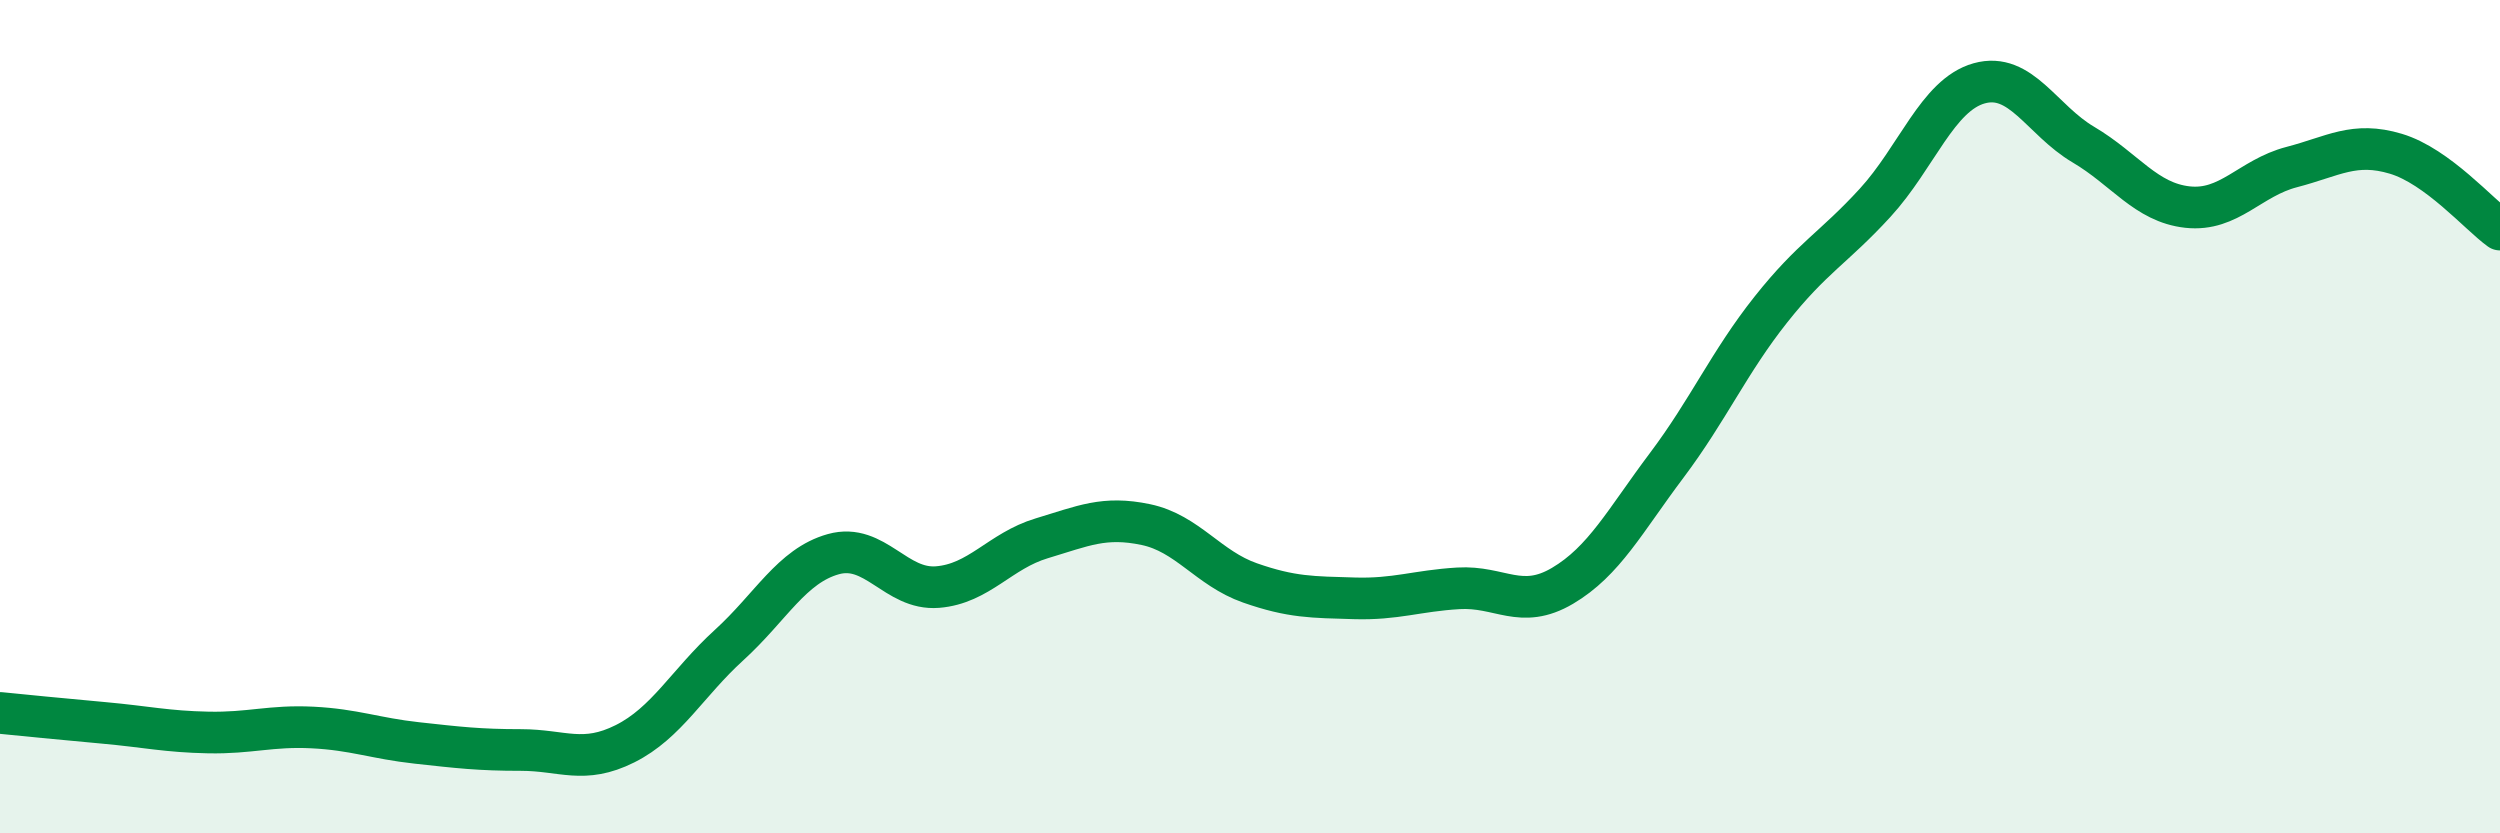
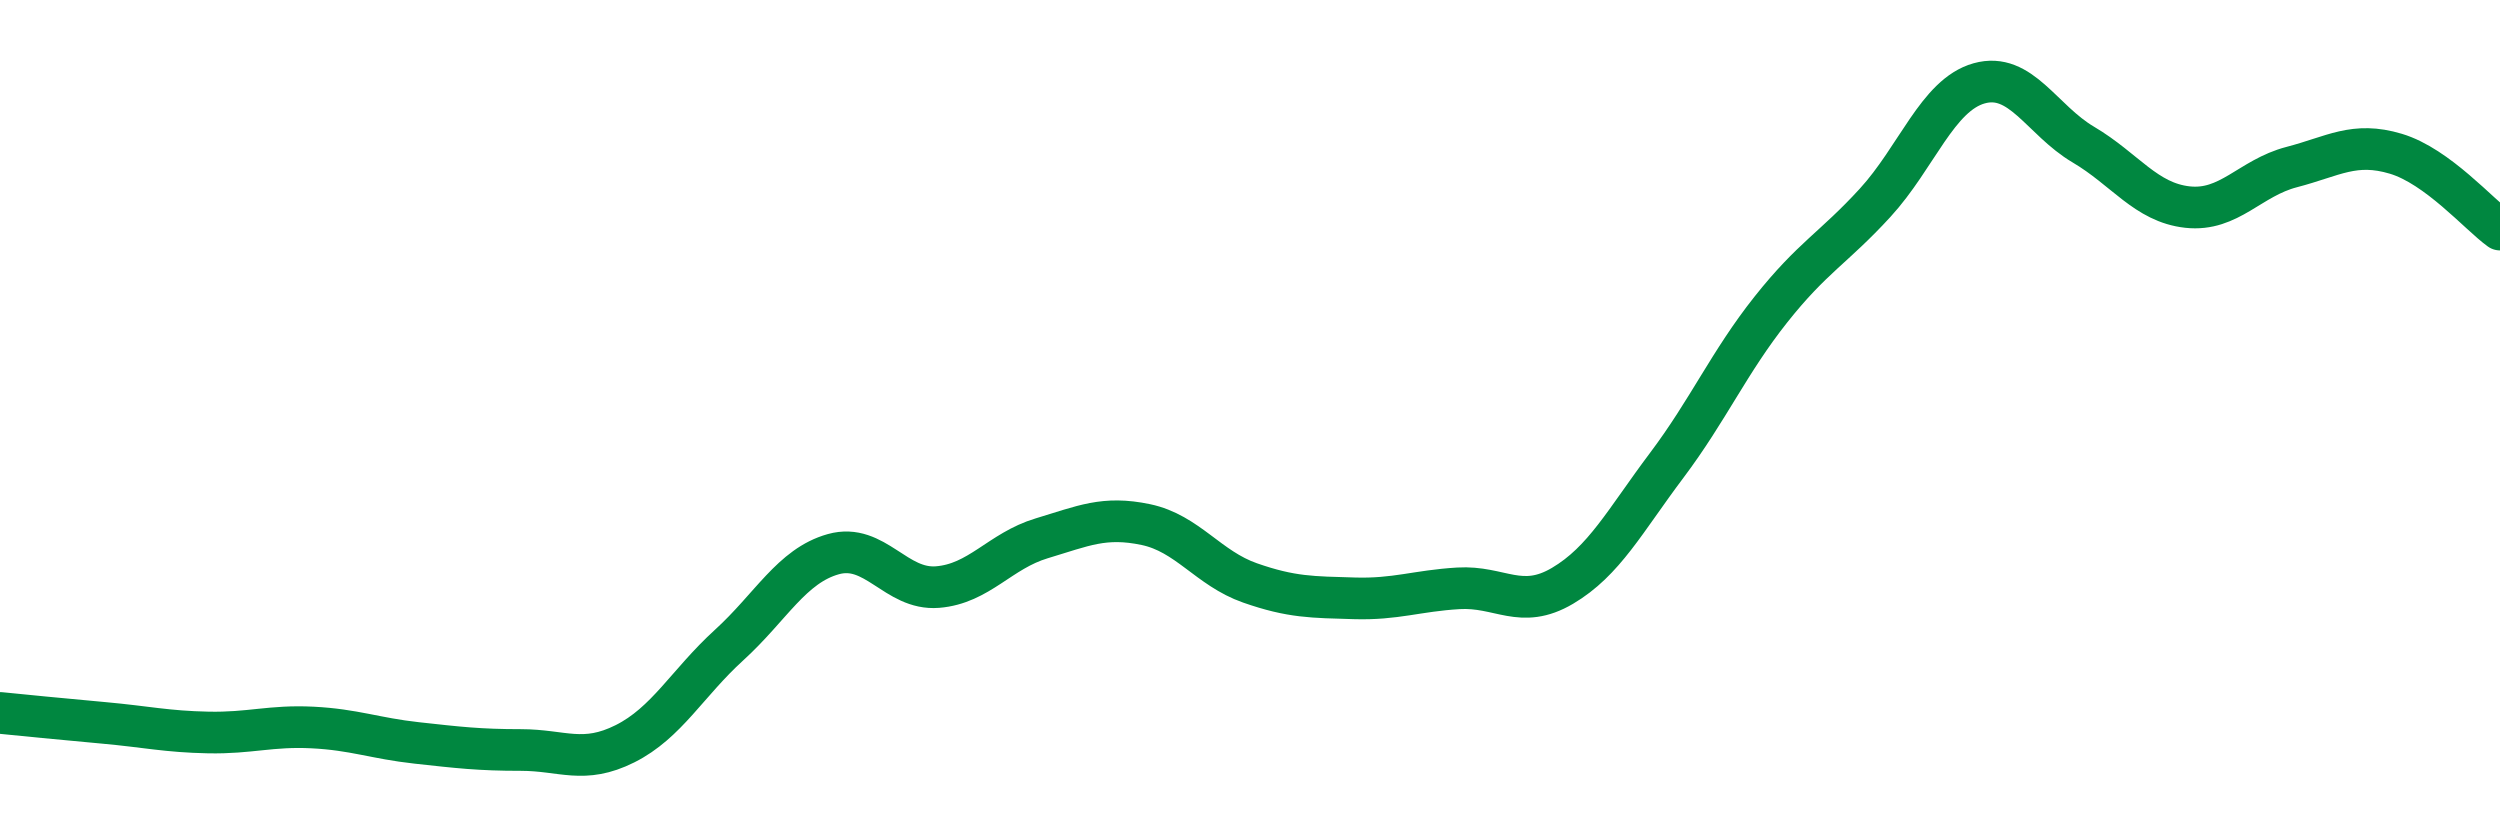
<svg xmlns="http://www.w3.org/2000/svg" width="60" height="20" viewBox="0 0 60 20">
-   <path d="M 0,17.11 C 0.5,17.16 1.5,17.26 2.5,17.35 C 3.5,17.44 4,17.56 5,17.58 C 6,17.6 6.5,17.41 7.5,17.46 C 8.5,17.51 9,17.72 10,17.83 C 11,17.94 11.5,18 12.5,18 C 13.5,18 14,18.35 15,17.85 C 16,17.35 16.5,16.39 17.5,15.48 C 18.5,14.57 19,13.58 20,13.3 C 21,13.02 21.5,14.17 22.5,14.09 C 23.5,14.01 24,13.22 25,12.92 C 26,12.62 26.5,12.38 27.5,12.59 C 28.5,12.8 29,13.64 30,13.99 C 31,14.34 31.5,14.33 32.5,14.36 C 33.5,14.39 34,14.18 35,14.12 C 36,14.06 36.5,14.65 37.5,14.06 C 38.5,13.47 39,12.5 40,11.17 C 41,9.84 41.5,8.69 42.5,7.43 C 43.5,6.17 44,5.96 45,4.87 C 46,3.78 46.5,2.28 47.5,2 C 48.5,1.72 49,2.88 50,3.47 C 51,4.06 51.5,4.86 52.5,4.97 C 53.5,5.08 54,4.27 55,4.01 C 56,3.75 56.5,3.39 57.5,3.69 C 58.5,3.99 59.5,5.15 60,5.51L60 20L0 20Z" fill="#008740" opacity="0.1" stroke-linecap="round" stroke-linejoin="round" />
  <path d="M 0,17.11 C 0.5,17.16 1.5,17.26 2.5,17.35 C 3.5,17.44 4,17.56 5,17.58 C 6,17.6 6.5,17.41 7.5,17.46 C 8.5,17.51 9,17.72 10,17.83 C 11,17.94 11.5,18 12.5,18 C 13.5,18 14,18.35 15,17.85 C 16,17.35 16.5,16.39 17.5,15.48 C 18.5,14.57 19,13.58 20,13.3 C 21,13.02 21.5,14.17 22.5,14.09 C 23.5,14.01 24,13.22 25,12.92 C 26,12.62 26.5,12.38 27.5,12.59 C 28.5,12.8 29,13.64 30,13.99 C 31,14.34 31.5,14.33 32.5,14.36 C 33.5,14.39 34,14.18 35,14.12 C 36,14.06 36.5,14.65 37.5,14.06 C 38.5,13.47 39,12.5 40,11.17 C 41,9.84 41.5,8.69 42.5,7.43 C 43.5,6.17 44,5.96 45,4.87 C 46,3.78 46.5,2.28 47.5,2 C 48.5,1.72 49,2.88 50,3.47 C 51,4.06 51.5,4.86 52.5,4.97 C 53.5,5.08 54,4.27 55,4.01 C 56,3.75 56.5,3.39 57.5,3.69 C 58.5,3.99 59.5,5.15 60,5.51" stroke="#008740" stroke-width="1" fill="none" stroke-linecap="round" stroke-linejoin="round" />
</svg>